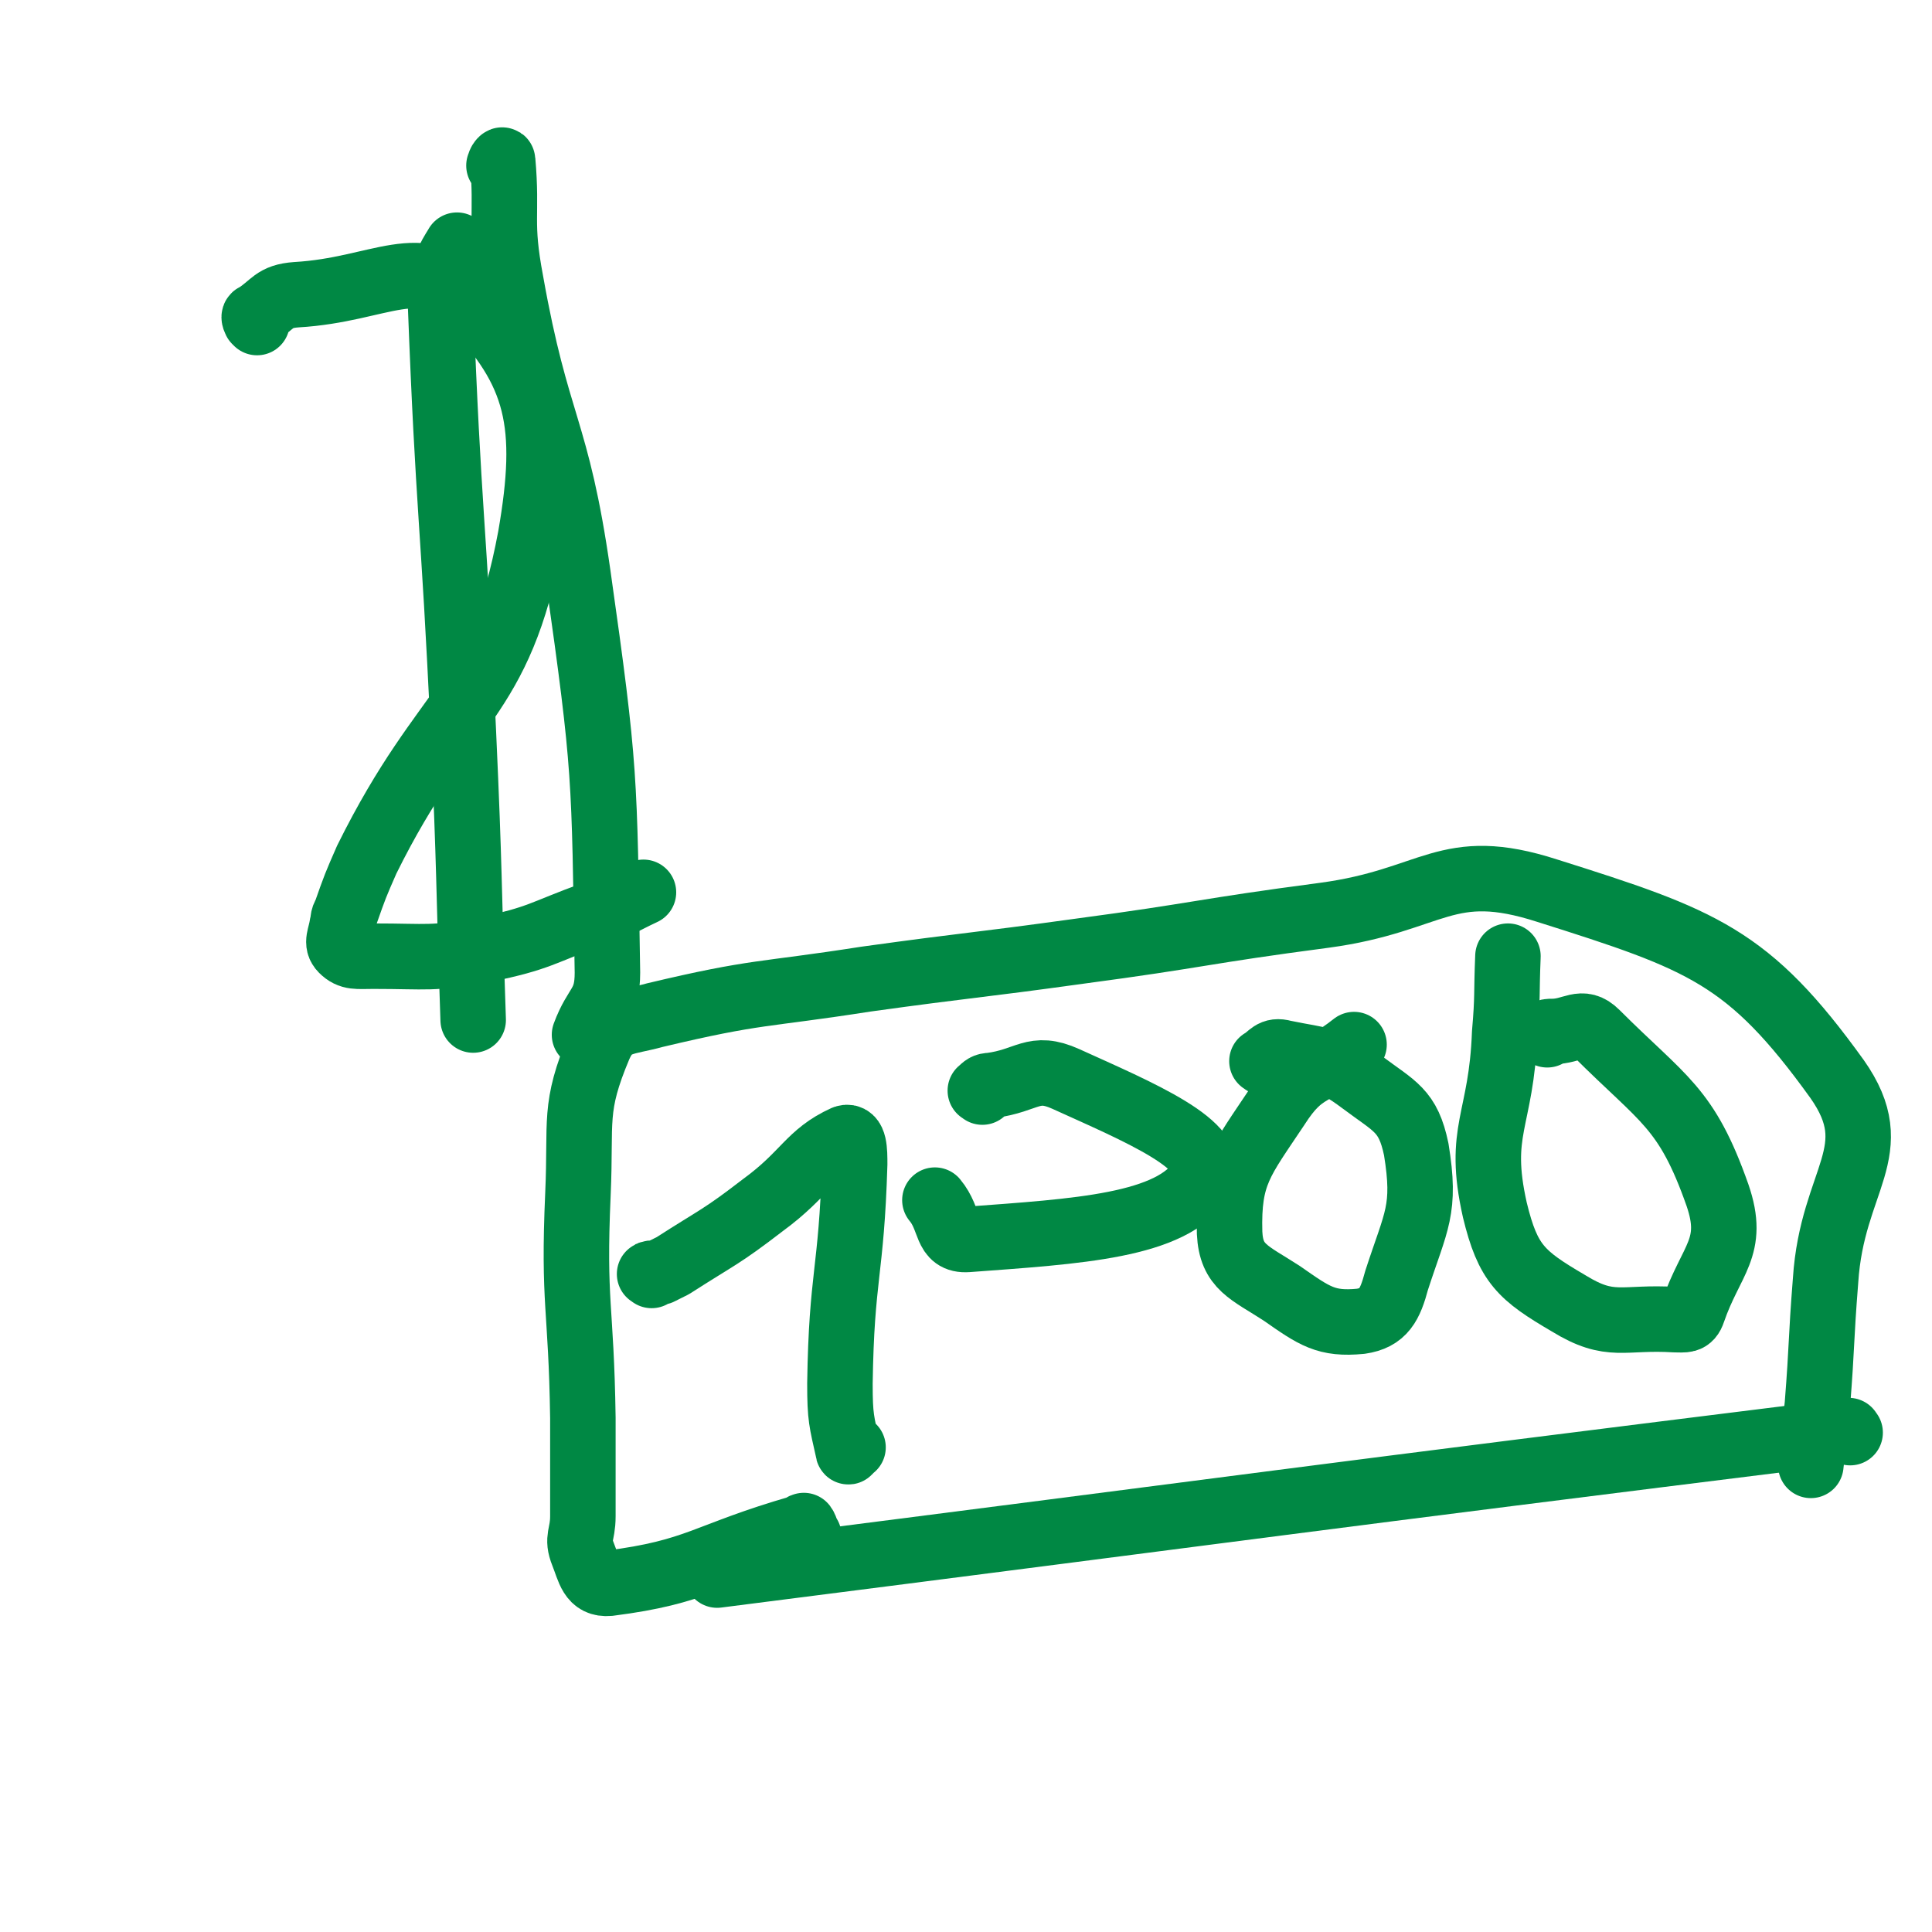
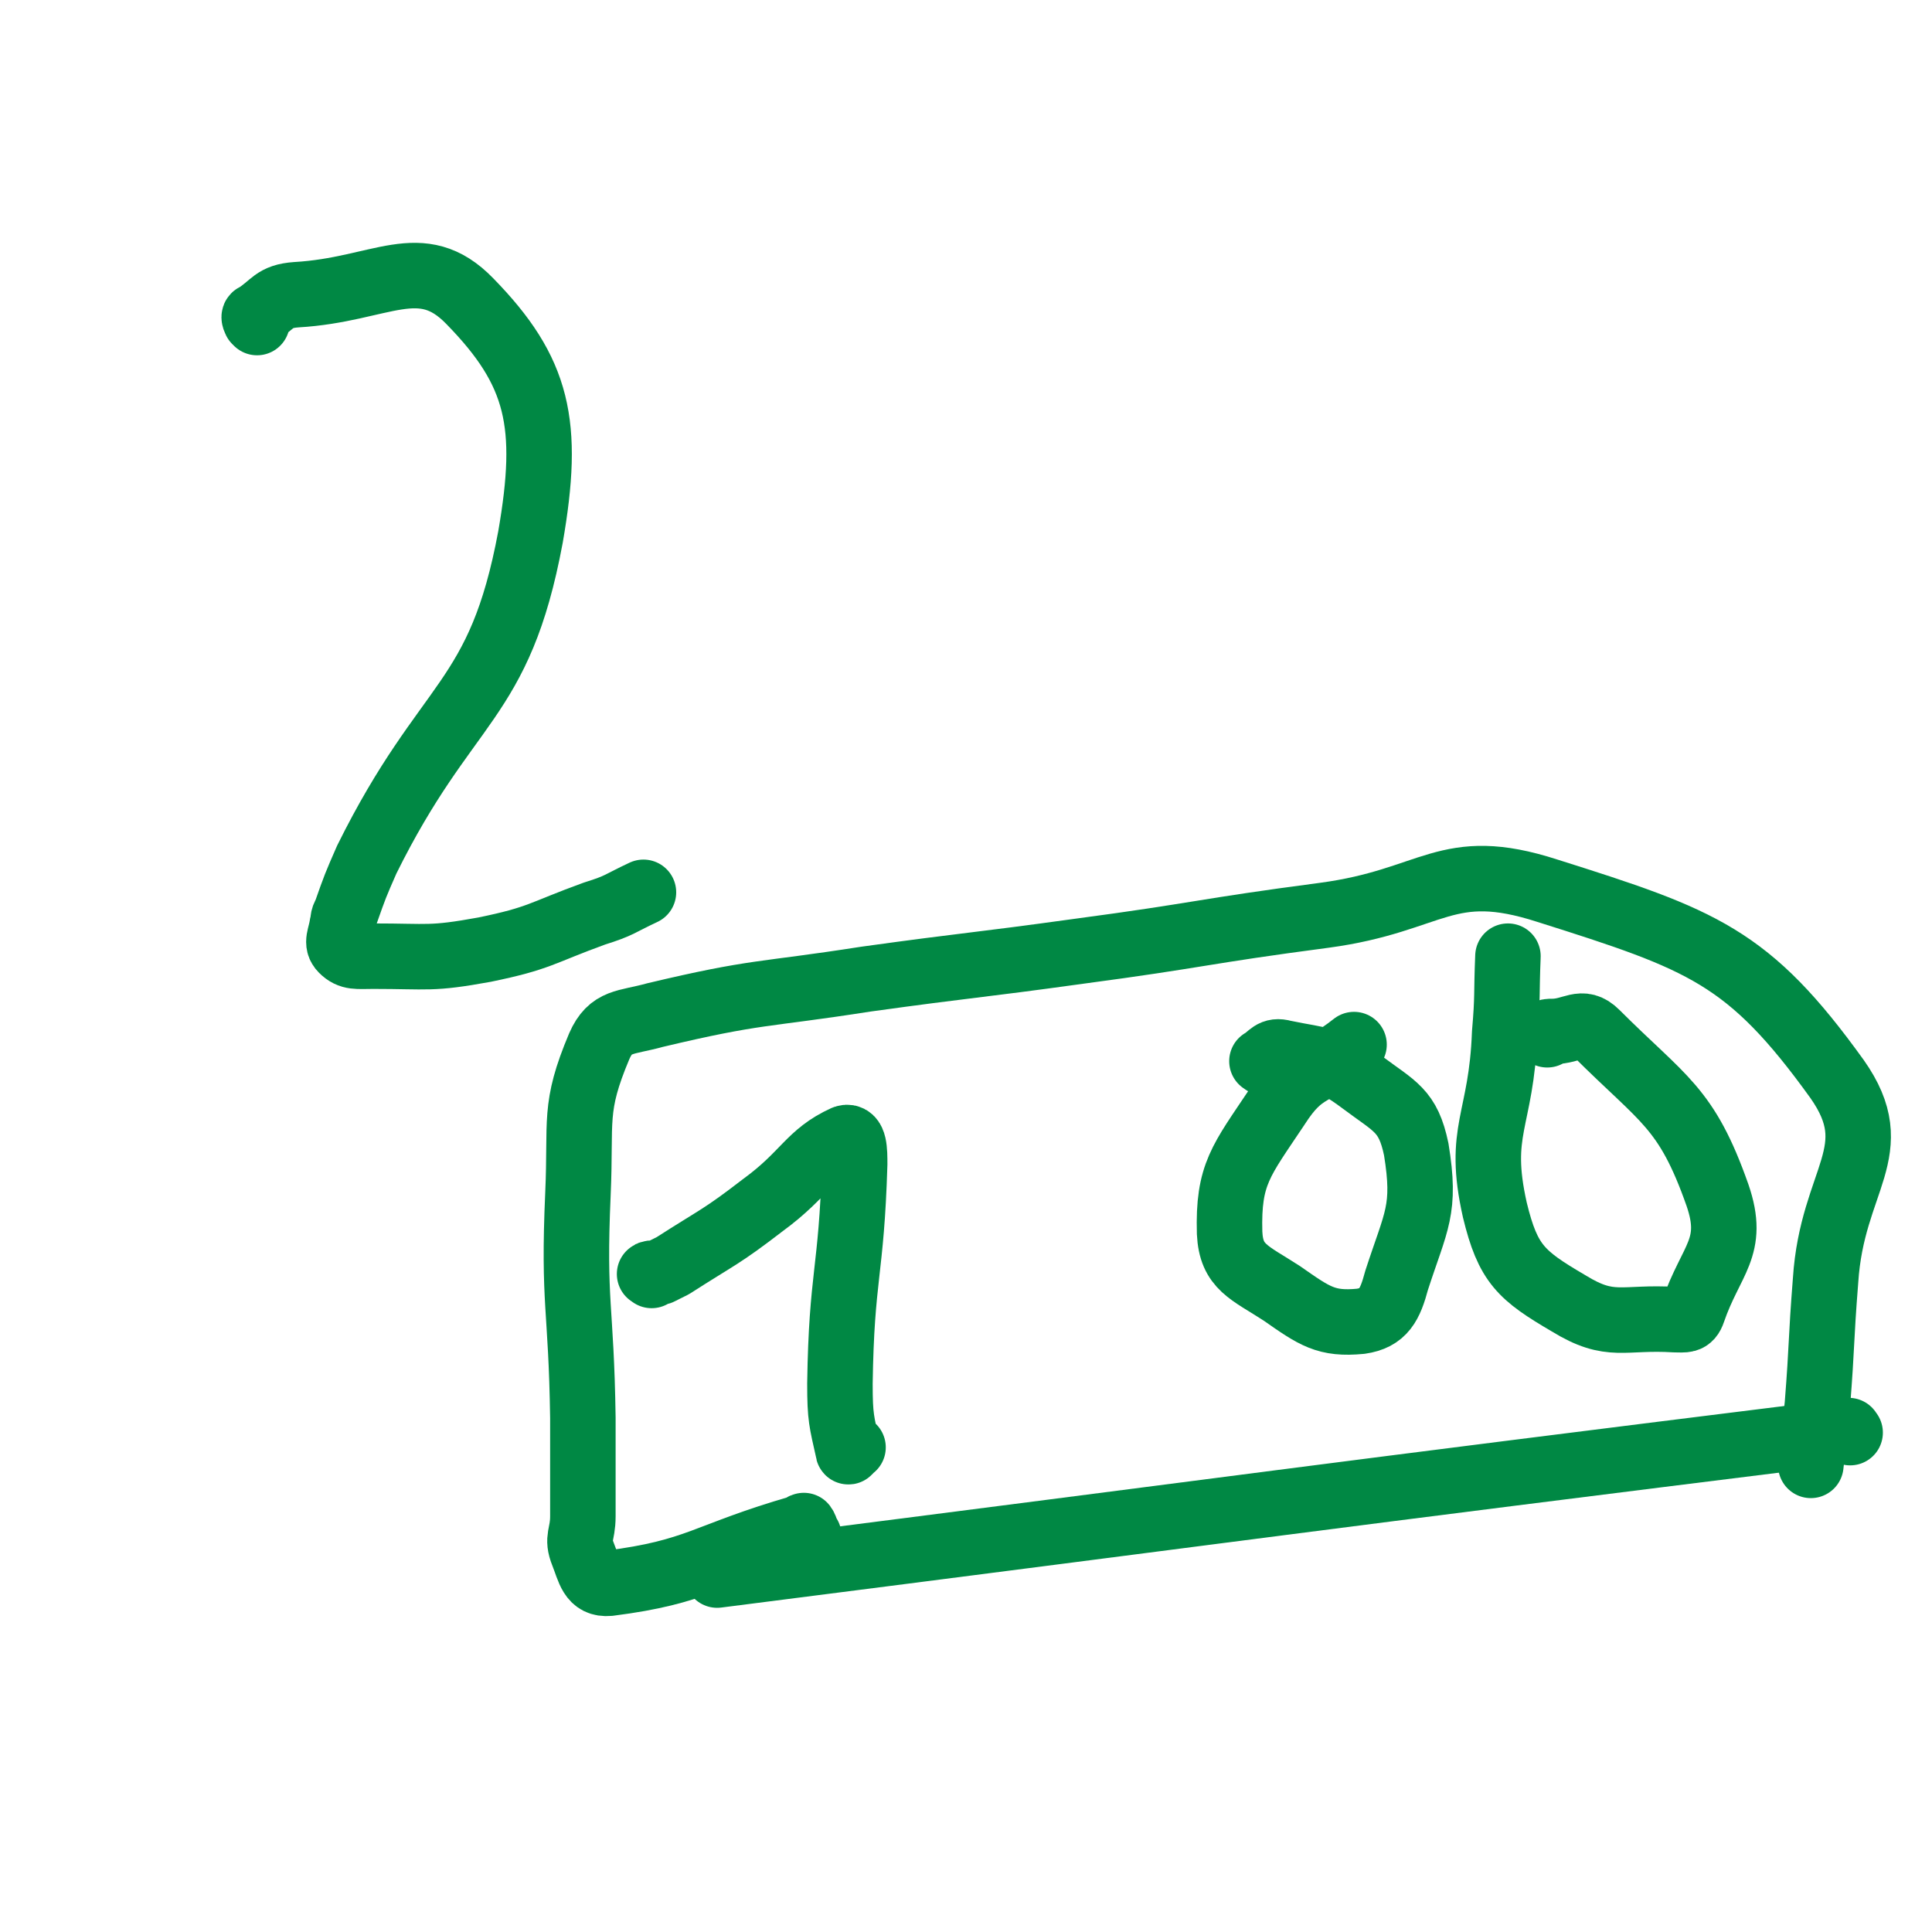
<svg xmlns="http://www.w3.org/2000/svg" viewBox="0 0 1180 1180" version="1.1">
  <g fill="none" stroke="#008844" stroke-width="40" stroke-linecap="round" stroke-linejoin="round">
    <path d="M1130,875c-1,-1 -1,-2 -1,-1 -346,43 -346,44 -691,88 " />
    <path d="M494,938c-1,-1 -1,-1 -1,-1 -1,-3 -1,-4 -2,-5 0,-1 -1,1 -2,1 -59,17 -62,27 -117,34 -11,1 -12,-8 -16,-18 -4,-10 0,-11 0,-23 0,-30 0,-30 0,-60 -1,-69 -6,-69 -3,-137 2,-45 -3,-52 13,-90 7,-16 16,-14 34,-19 63,-15 65,-12 129,-22 65,-9 65,-8 130,-17 75,-10 74,-12 150,-22 67,-9 74,-35 136,-15 95,30 123,40 177,115 31,44 -3,61 -7,123 -3,38 -2,38 -5,76 -2,19 -2,19 -4,37 " />
    <path d="M398,779c-1,-1 -2,-1 -1,-1 2,-1 3,0 6,-1 4,-2 4,-2 8,-4 28,-18 29,-17 55,-37 26,-19 28,-31 50,-41 6,-2 6,8 6,16 -2,67 -8,67 -9,134 0,21 1,23 5,41 0,2 1,-1 3,-2 " />
-     <path d="M600,667c-1,-1 -2,-1 -1,-1 2,-2 3,-3 6,-3 23,-3 26,-13 46,-4 44,20 95,41 83,61 -18,29 -76,32 -143,37 -14,1 -10,-12 -20,-24 " />
    <path d="M772,649c-1,-1 -2,-1 -1,-1 5,-3 6,-7 13,-5 24,5 28,3 48,18 20,15 28,17 33,41 6,37 0,43 -12,80 -4,15 -8,23 -22,25 -21,2 -28,-3 -48,-17 -20,-13 -31,-16 -32,-37 -1,-36 7,-44 29,-77 16,-25 23,-19 47,-38 " />
    <path d="M945,632c-1,-1 -2,-1 -1,-1 1,-1 2,-1 4,-1 13,0 18,-8 27,1 41,41 55,45 74,99 11,32 -4,39 -15,71 -2,6 -5,5 -11,5 -32,-2 -39,6 -65,-10 -29,-17 -37,-24 -45,-57 -11,-49 4,-54 6,-108 2,-23 1,-23 2,-47 " />
    <path d="M157,197c-1,-1 -1,-1 -1,-1 -1,-2 -1,-3 0,-3 11,-7 11,-12 25,-13 52,-3 76,-27 106,4 42,43 49,75 37,144 -19,102 -51,98 -100,197 -7,16 -7,16 -13,33 -2,3 -1,4 -2,7 -1,7 -4,11 0,15 5,5 9,4 19,4 34,0 35,2 68,-4 34,-7 34,-10 67,-22 16,-5 15,-6 30,-13 " />
-     <path d="M306,102c-1,-1 -2,-1 -1,-1 0,-2 2,-4 2,-3 3,34 -2,37 5,74 16,90 28,88 41,179 17,120 16,122 18,243 0,20 -7,19 -14,38 " />
-     <path d="M280,151c-1,-1 -1,-2 -1,-1 -3,5 -4,6 -6,12 -3,11 -4,11 -4,22 5,132 8,132 14,263 4,88 3,88 6,176 " />
  </g>
</svg>